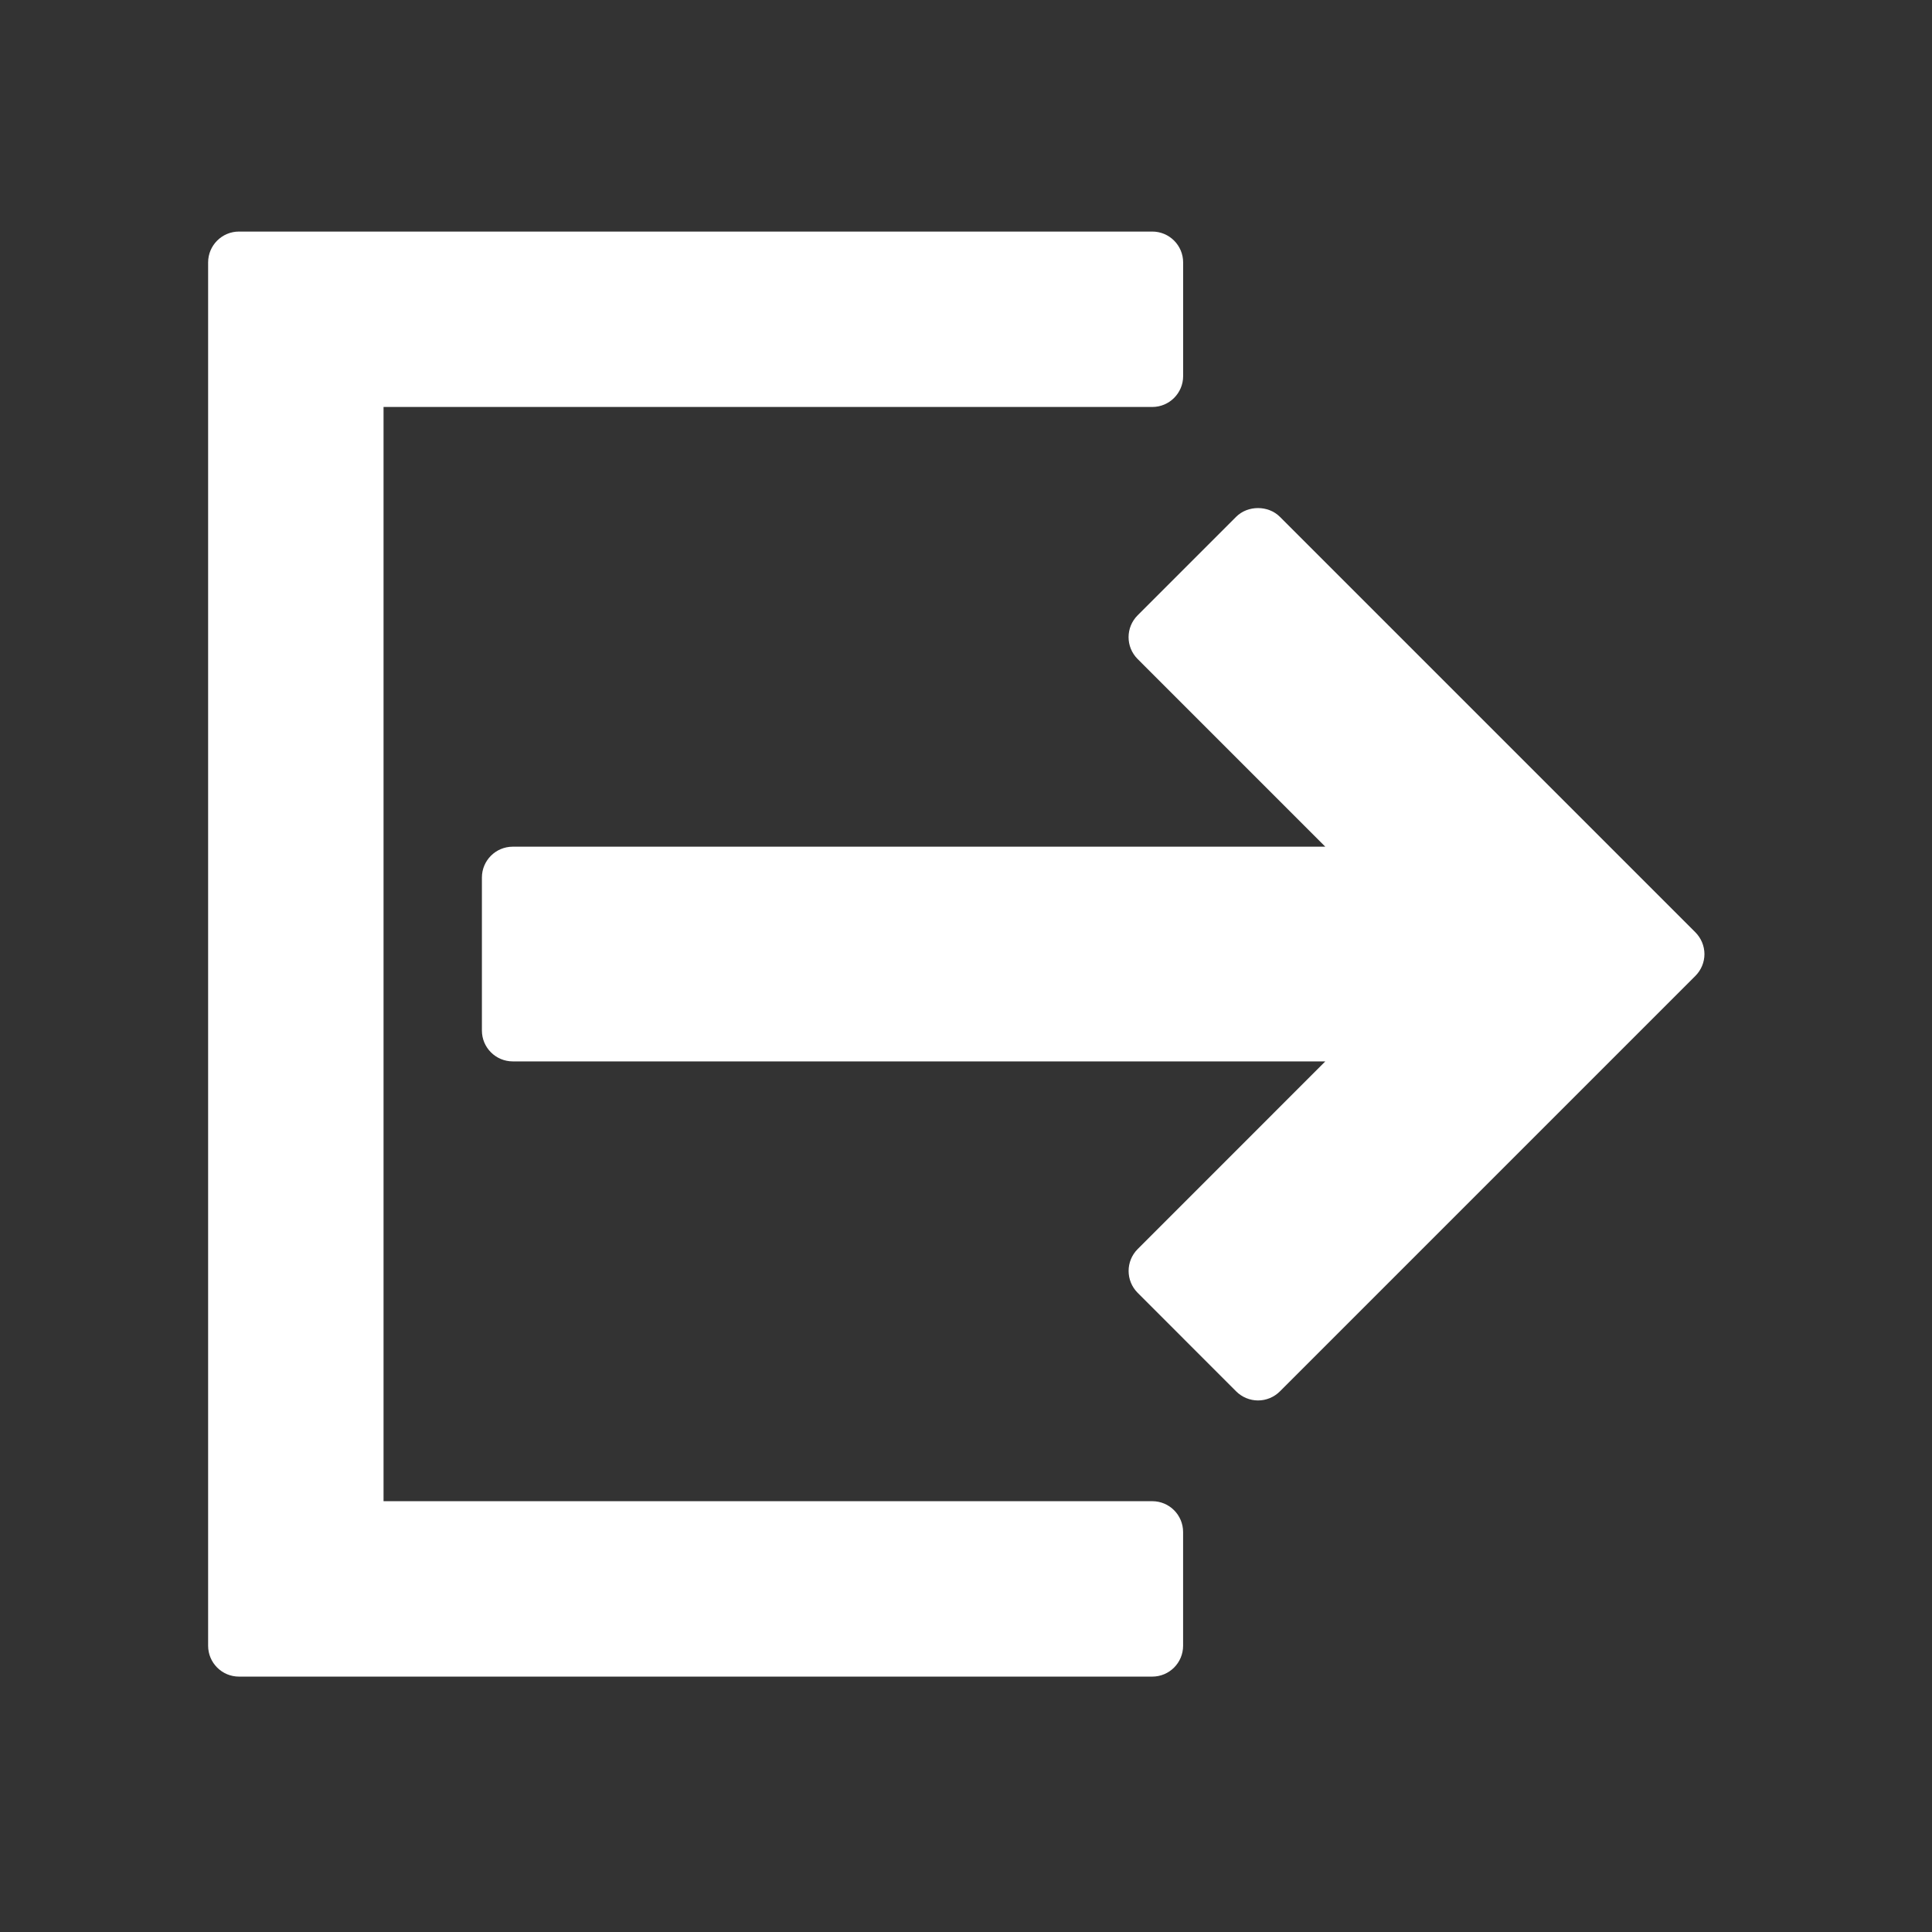
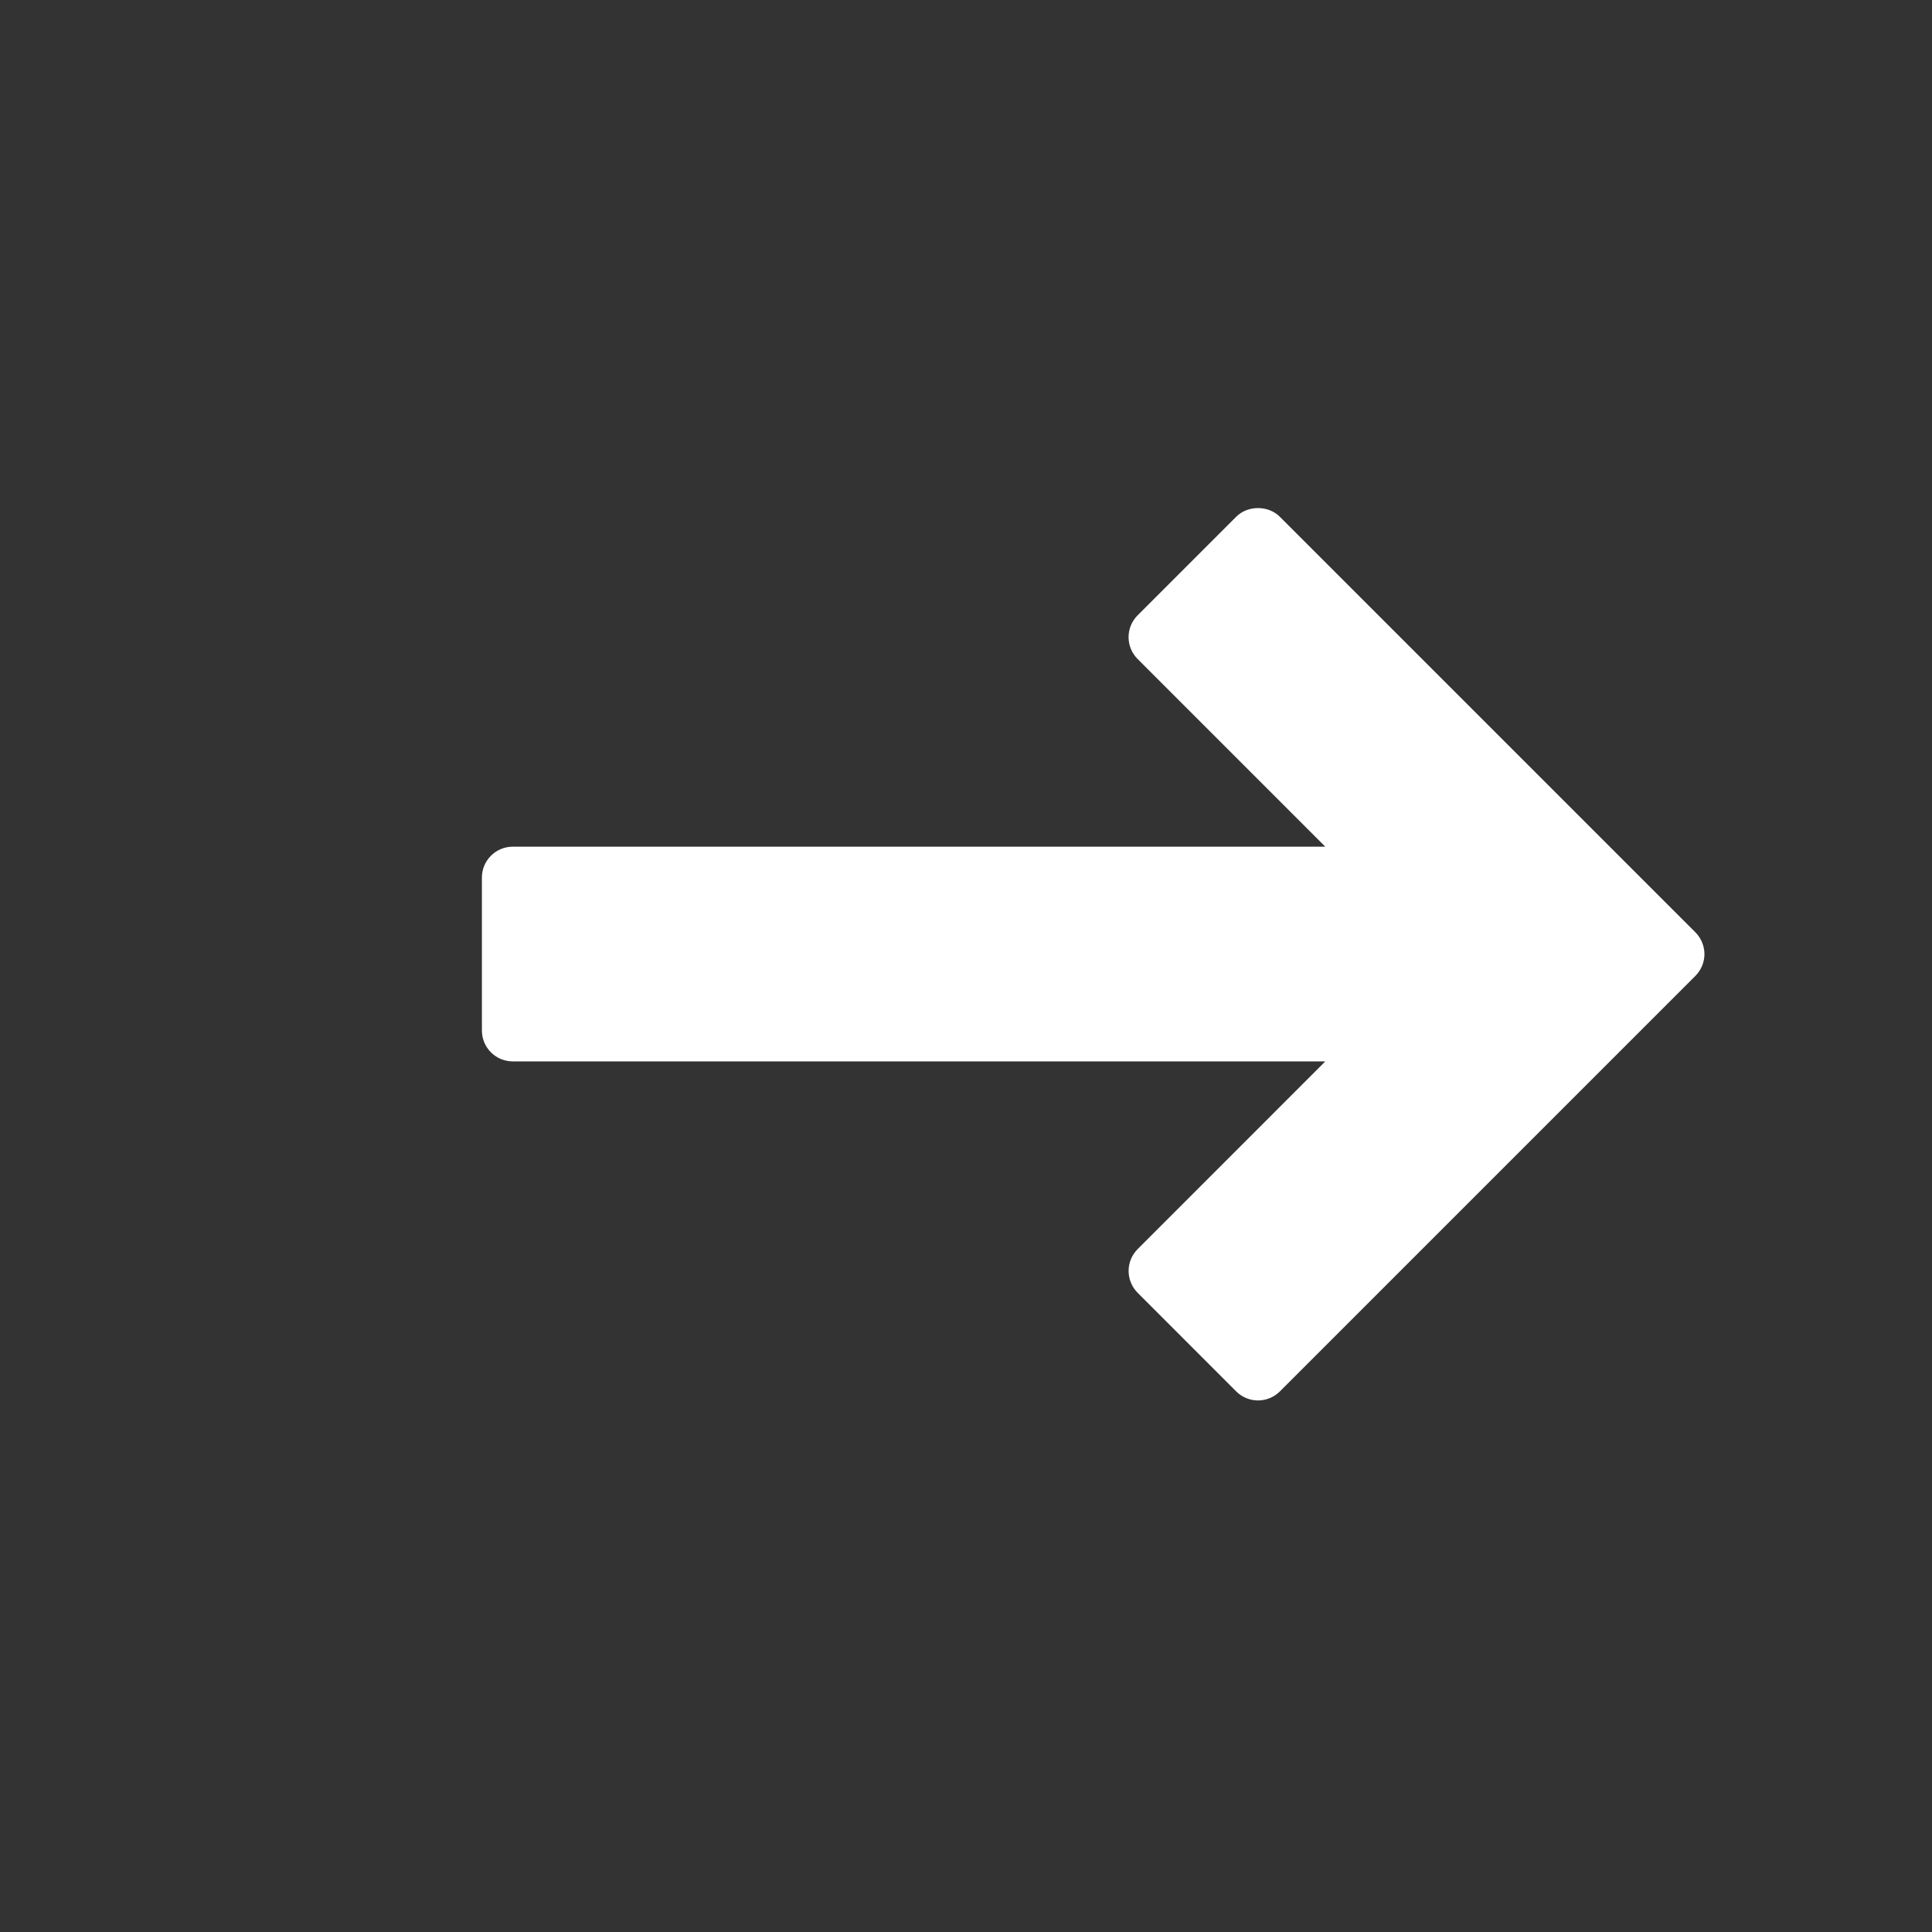
<svg xmlns="http://www.w3.org/2000/svg" version="1.1" id="Capa_1" x="0px" y="0px" width="96.943px" height="96.943px" viewBox="0 0 96.943 96.943" enable-background="new 0 0 96.943 96.943" xml:space="preserve">
  <rect x="0" y="0" width="96.943" height="96.943" fill="#333333" stroke="none" />
  <g>
    <g>
-       <path fill="#FFFFFF" d="M57.816,75.326H19.245V20.421h38.572c0.856,0,1.55-0.694,1.55-1.549v-5.704    c0-0.854-0.693-1.549-1.55-1.549H11.992c-0.854,0-1.549,0.694-1.549,1.549v69.41c0,0.856,0.694,1.55,1.549,1.55h45.824    c0.857,0,1.549-0.693,1.549-1.55v-5.702C59.365,76.019,58.674,75.326,57.816,75.326z" />
      <path fill="#FFFFFF" d="M85.068,46.779L64.219,25.93c-0.582-0.582-1.609-0.581-2.191,0l-4.946,4.947    c-0.604,0.605-0.604,1.584,0,2.189l9.418,9.419h-40.77c-0.855,0-1.549,0.693-1.549,1.548v7.677c0,0.854,0.694,1.548,1.549,1.548    h40.771l-9.417,9.419c-0.604,0.606-0.604,1.586,0,2.192l4.945,4.948c0.291,0.29,0.687,0.454,1.097,0.454s0.804-0.164,1.095-0.454    l20.85-20.85c0.291-0.291,0.454-0.685,0.454-1.094C85.523,47.462,85.358,47.07,85.068,46.779z" />
    </g>
  </g>
</svg>